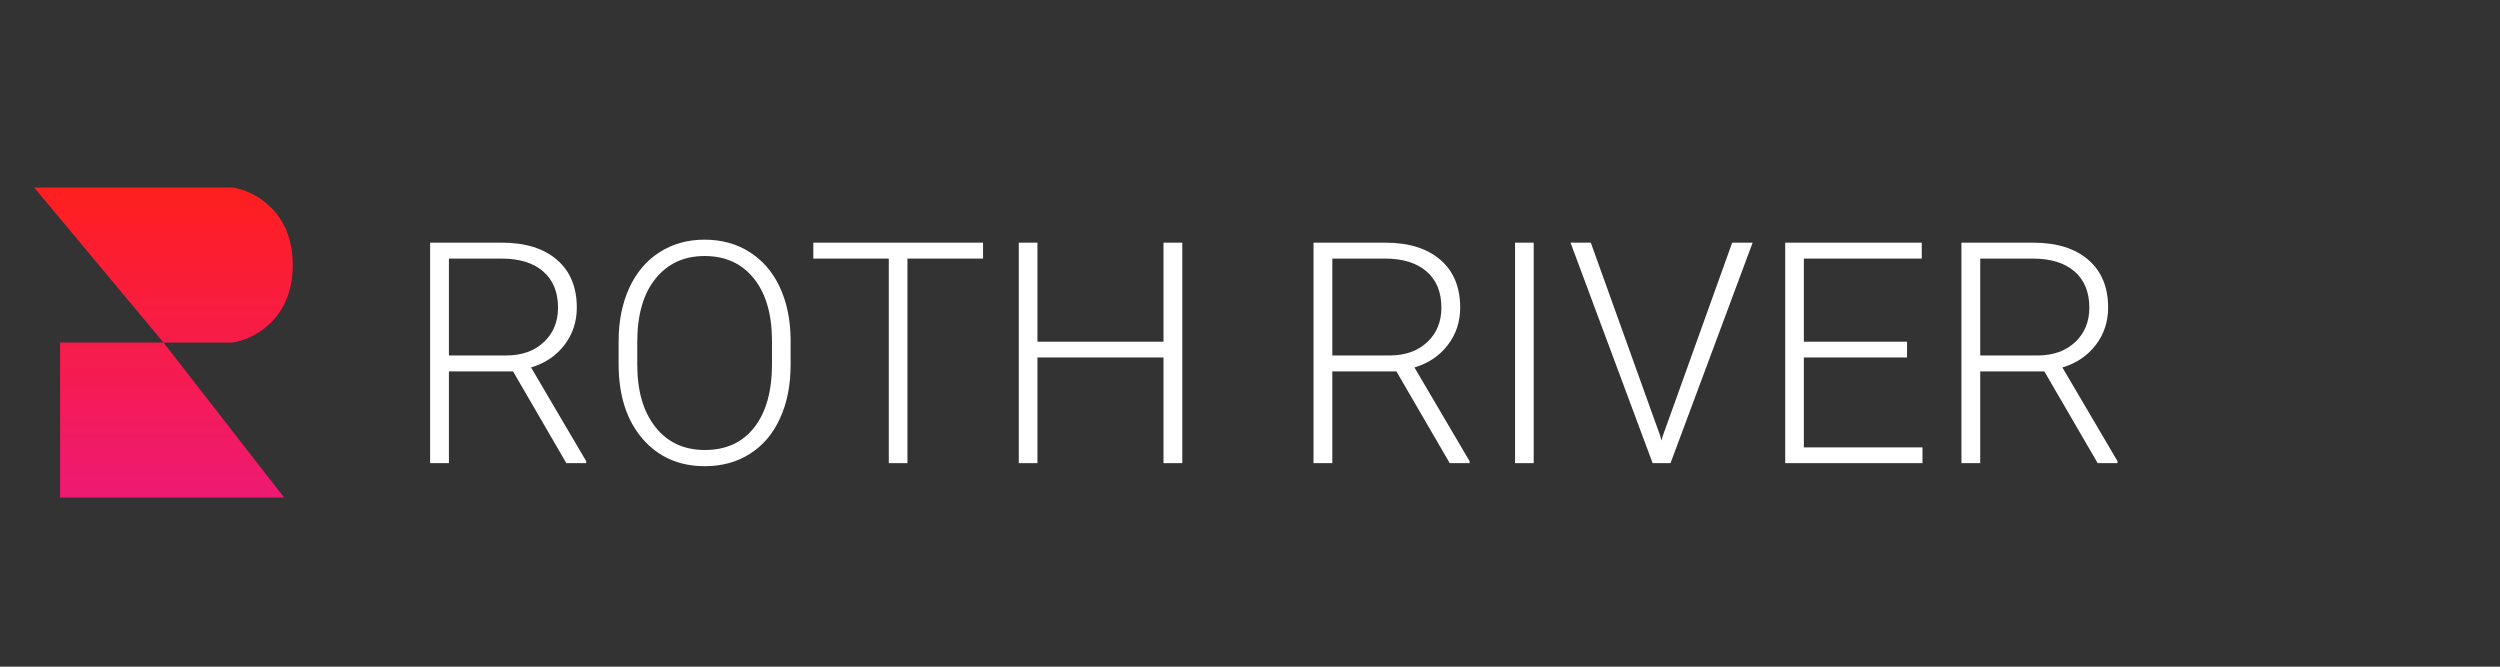
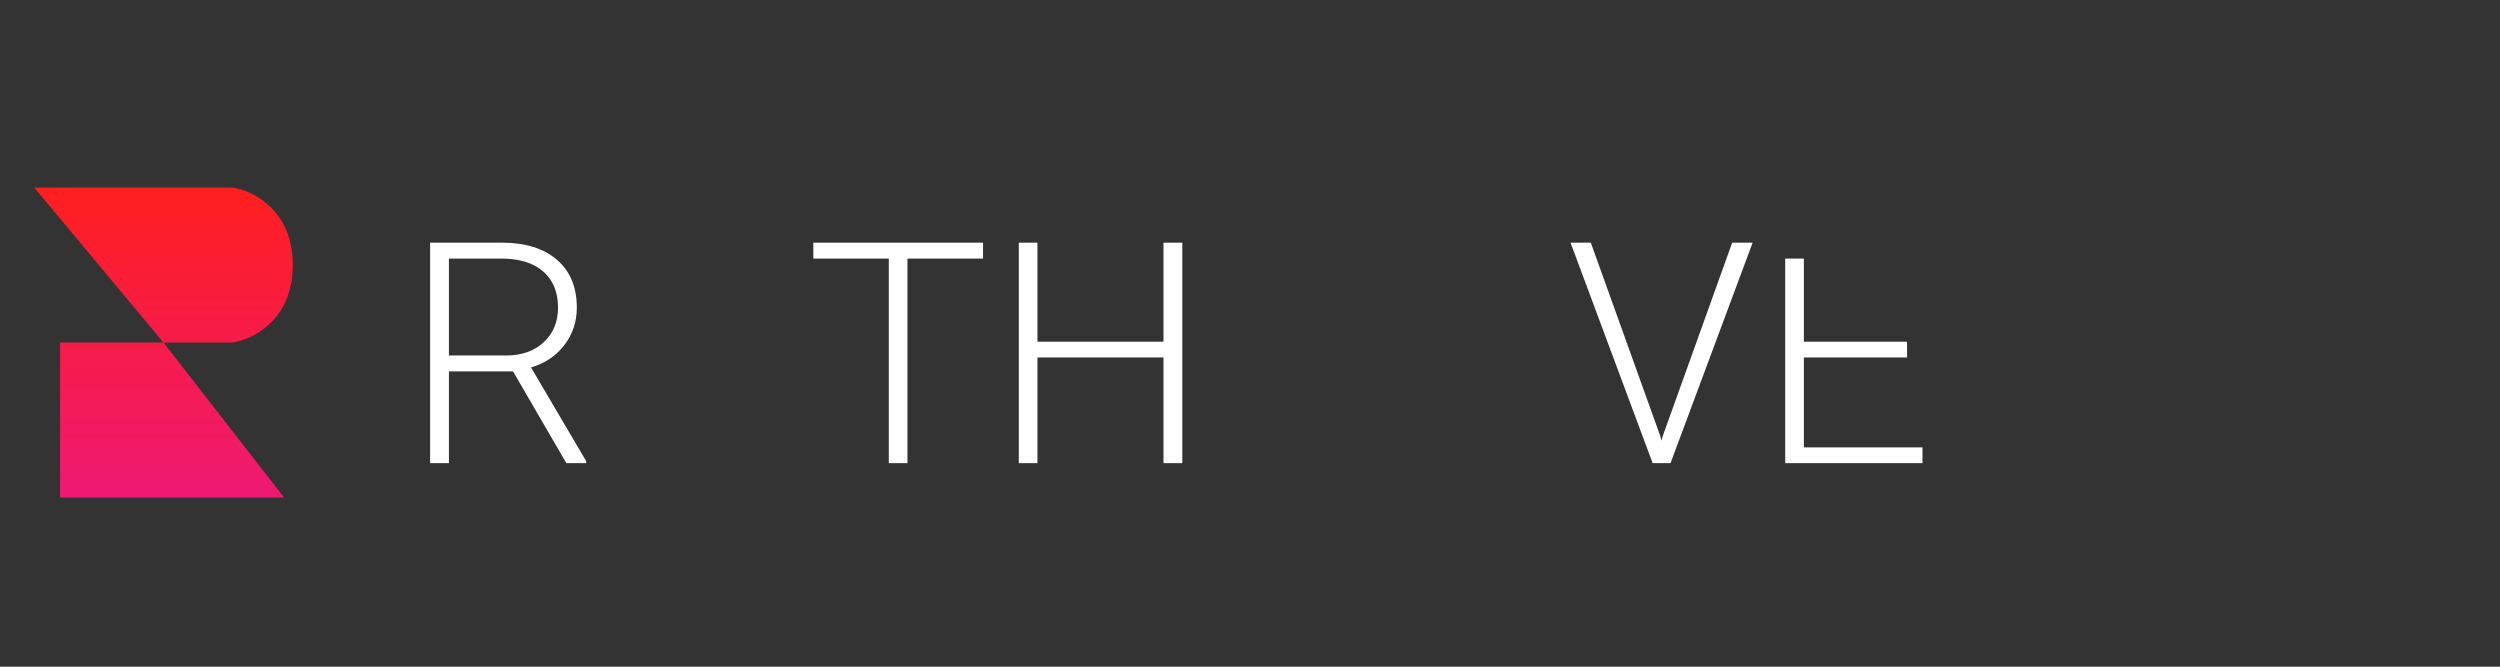
<svg xmlns="http://www.w3.org/2000/svg" width="120" height="32" viewBox="0 0 120 32" fill="none">
  <rect x="0" y="0" width="120" height="32" fill="#333333" stroke="none" />
  <path d="M24.625 17.826H21.548V22.231H20.646V11.648H24.087C25.216 11.648 26.099 11.922 26.734 12.47C27.369 13.017 27.687 13.783 27.687 14.767C27.687 15.445 27.488 16.043 27.09 16.562C26.693 17.08 26.16 17.439 25.49 17.637L28.138 22.137V22.231H27.185L24.625 17.826ZM21.548 17.063H24.29C25.042 17.063 25.646 16.85 26.101 16.424C26.557 15.997 26.785 15.445 26.785 14.767C26.785 14.02 26.547 13.441 26.072 13.029C25.597 12.617 24.93 12.412 24.072 12.412H21.548V17.063Z" fill="white" />
-   <path d="M37.949 17.515C37.949 18.489 37.78 19.344 37.44 20.081C37.106 20.817 36.626 21.384 36 21.781C35.375 22.179 34.652 22.377 33.833 22.377C32.596 22.377 31.598 21.936 30.836 21.054C30.075 20.168 29.694 18.973 29.694 17.471V16.381C29.694 15.417 29.864 14.564 30.203 13.822C30.548 13.076 31.033 12.505 31.658 12.107C32.284 11.705 33.004 11.504 33.818 11.504C34.633 11.504 35.35 11.7 35.971 12.093C36.597 12.485 37.079 13.04 37.418 13.757C37.758 14.474 37.935 15.305 37.949 16.25V17.515ZM37.055 16.366C37.055 15.092 36.766 14.094 36.189 13.372C35.612 12.65 34.822 12.289 33.818 12.289C32.834 12.289 32.048 12.652 31.462 13.379C30.88 14.101 30.589 15.111 30.589 16.41V17.515C30.589 18.77 30.88 19.765 31.462 20.502C32.044 21.234 32.834 21.6 33.833 21.6C34.846 21.6 35.636 21.239 36.204 20.517C36.771 19.79 37.055 18.779 37.055 17.486V16.366Z" fill="white" />
  <path d="M47.186 12.412H43.557V22.231H42.662V12.412H39.04V11.648H47.186V12.412Z" fill="white" />
  <path d="M56.75 22.231H55.848V17.158H49.797V22.231H48.902V11.648H49.797V16.402H55.848V11.648H56.75V22.231Z" fill="white" />
-   <path d="M67.027 17.826H63.951V22.231H63.049V11.648H66.489C67.619 11.648 68.501 11.922 69.136 12.47C69.772 13.017 70.089 13.783 70.089 14.767C70.089 15.445 69.891 16.043 69.493 16.562C69.095 17.08 68.562 17.439 67.893 17.637L70.54 22.137V22.231H69.587L67.027 17.826ZM63.951 17.063H66.693C67.444 17.063 68.048 16.85 68.504 16.424C68.96 15.997 69.187 15.445 69.187 14.767C69.187 14.02 68.95 13.441 68.475 13.029C67.999 12.617 67.333 12.412 66.475 12.412H63.951V17.063Z" fill="white" />
-   <path d="M73.617 22.231H72.723V11.648H73.617V22.231Z" fill="white" />
  <path d="M79.691 20.923L79.749 21.148L79.814 20.923L83.145 11.648H84.127L80.185 22.231H79.327L75.385 11.648H76.359L79.691 20.923Z" fill="white" />
-   <path d="M91.538 17.158H86.585V21.475H92.279V22.231H85.69V11.648H92.244V12.412H86.585V16.402H91.538V17.158Z" fill="white" />
-   <path d="M98.128 17.826H95.051V22.231H94.149V11.648H97.589C98.72 11.648 99.602 11.922 100.238 12.47C100.872 13.017 101.19 13.783 101.19 14.767C101.19 15.445 100.991 16.043 100.593 16.562C100.196 17.08 99.662 17.439 98.994 17.637L101.641 22.137V22.231H100.689L98.128 17.826ZM95.051 17.063H97.794C98.545 17.063 99.148 16.85 99.605 16.424C100.06 15.997 100.288 15.445 100.288 14.767C100.288 14.02 100.05 13.441 99.576 13.029C99.1 12.617 98.433 12.412 97.575 12.412H95.051V17.063Z" fill="white" />
+   <path d="M91.538 17.158H86.585V21.475H92.279V22.231H85.69V11.648V12.412H86.585V16.402H91.538V17.158Z" fill="white" />
  <path d="M2.882 16.443H7.847L1.641 9H11.157C12.123 9.138 14.053 10.075 14.053 12.721C14.053 15.368 12.123 16.305 11.157 16.443H7.847L13.64 23.885H2.882V16.443Z" fill="url(#paint0_linear_2135_38283)" />
  <defs>
    <linearGradient id="paint0_linear_2135_38283" x1="7.847" y1="9" x2="7.847" y2="23.885" gradientUnits="userSpaceOnUse">
      <stop stop-color="#FF1F1F" />
      <stop offset="1" stop-color="#EE1973" />
    </linearGradient>
  </defs>
</svg>